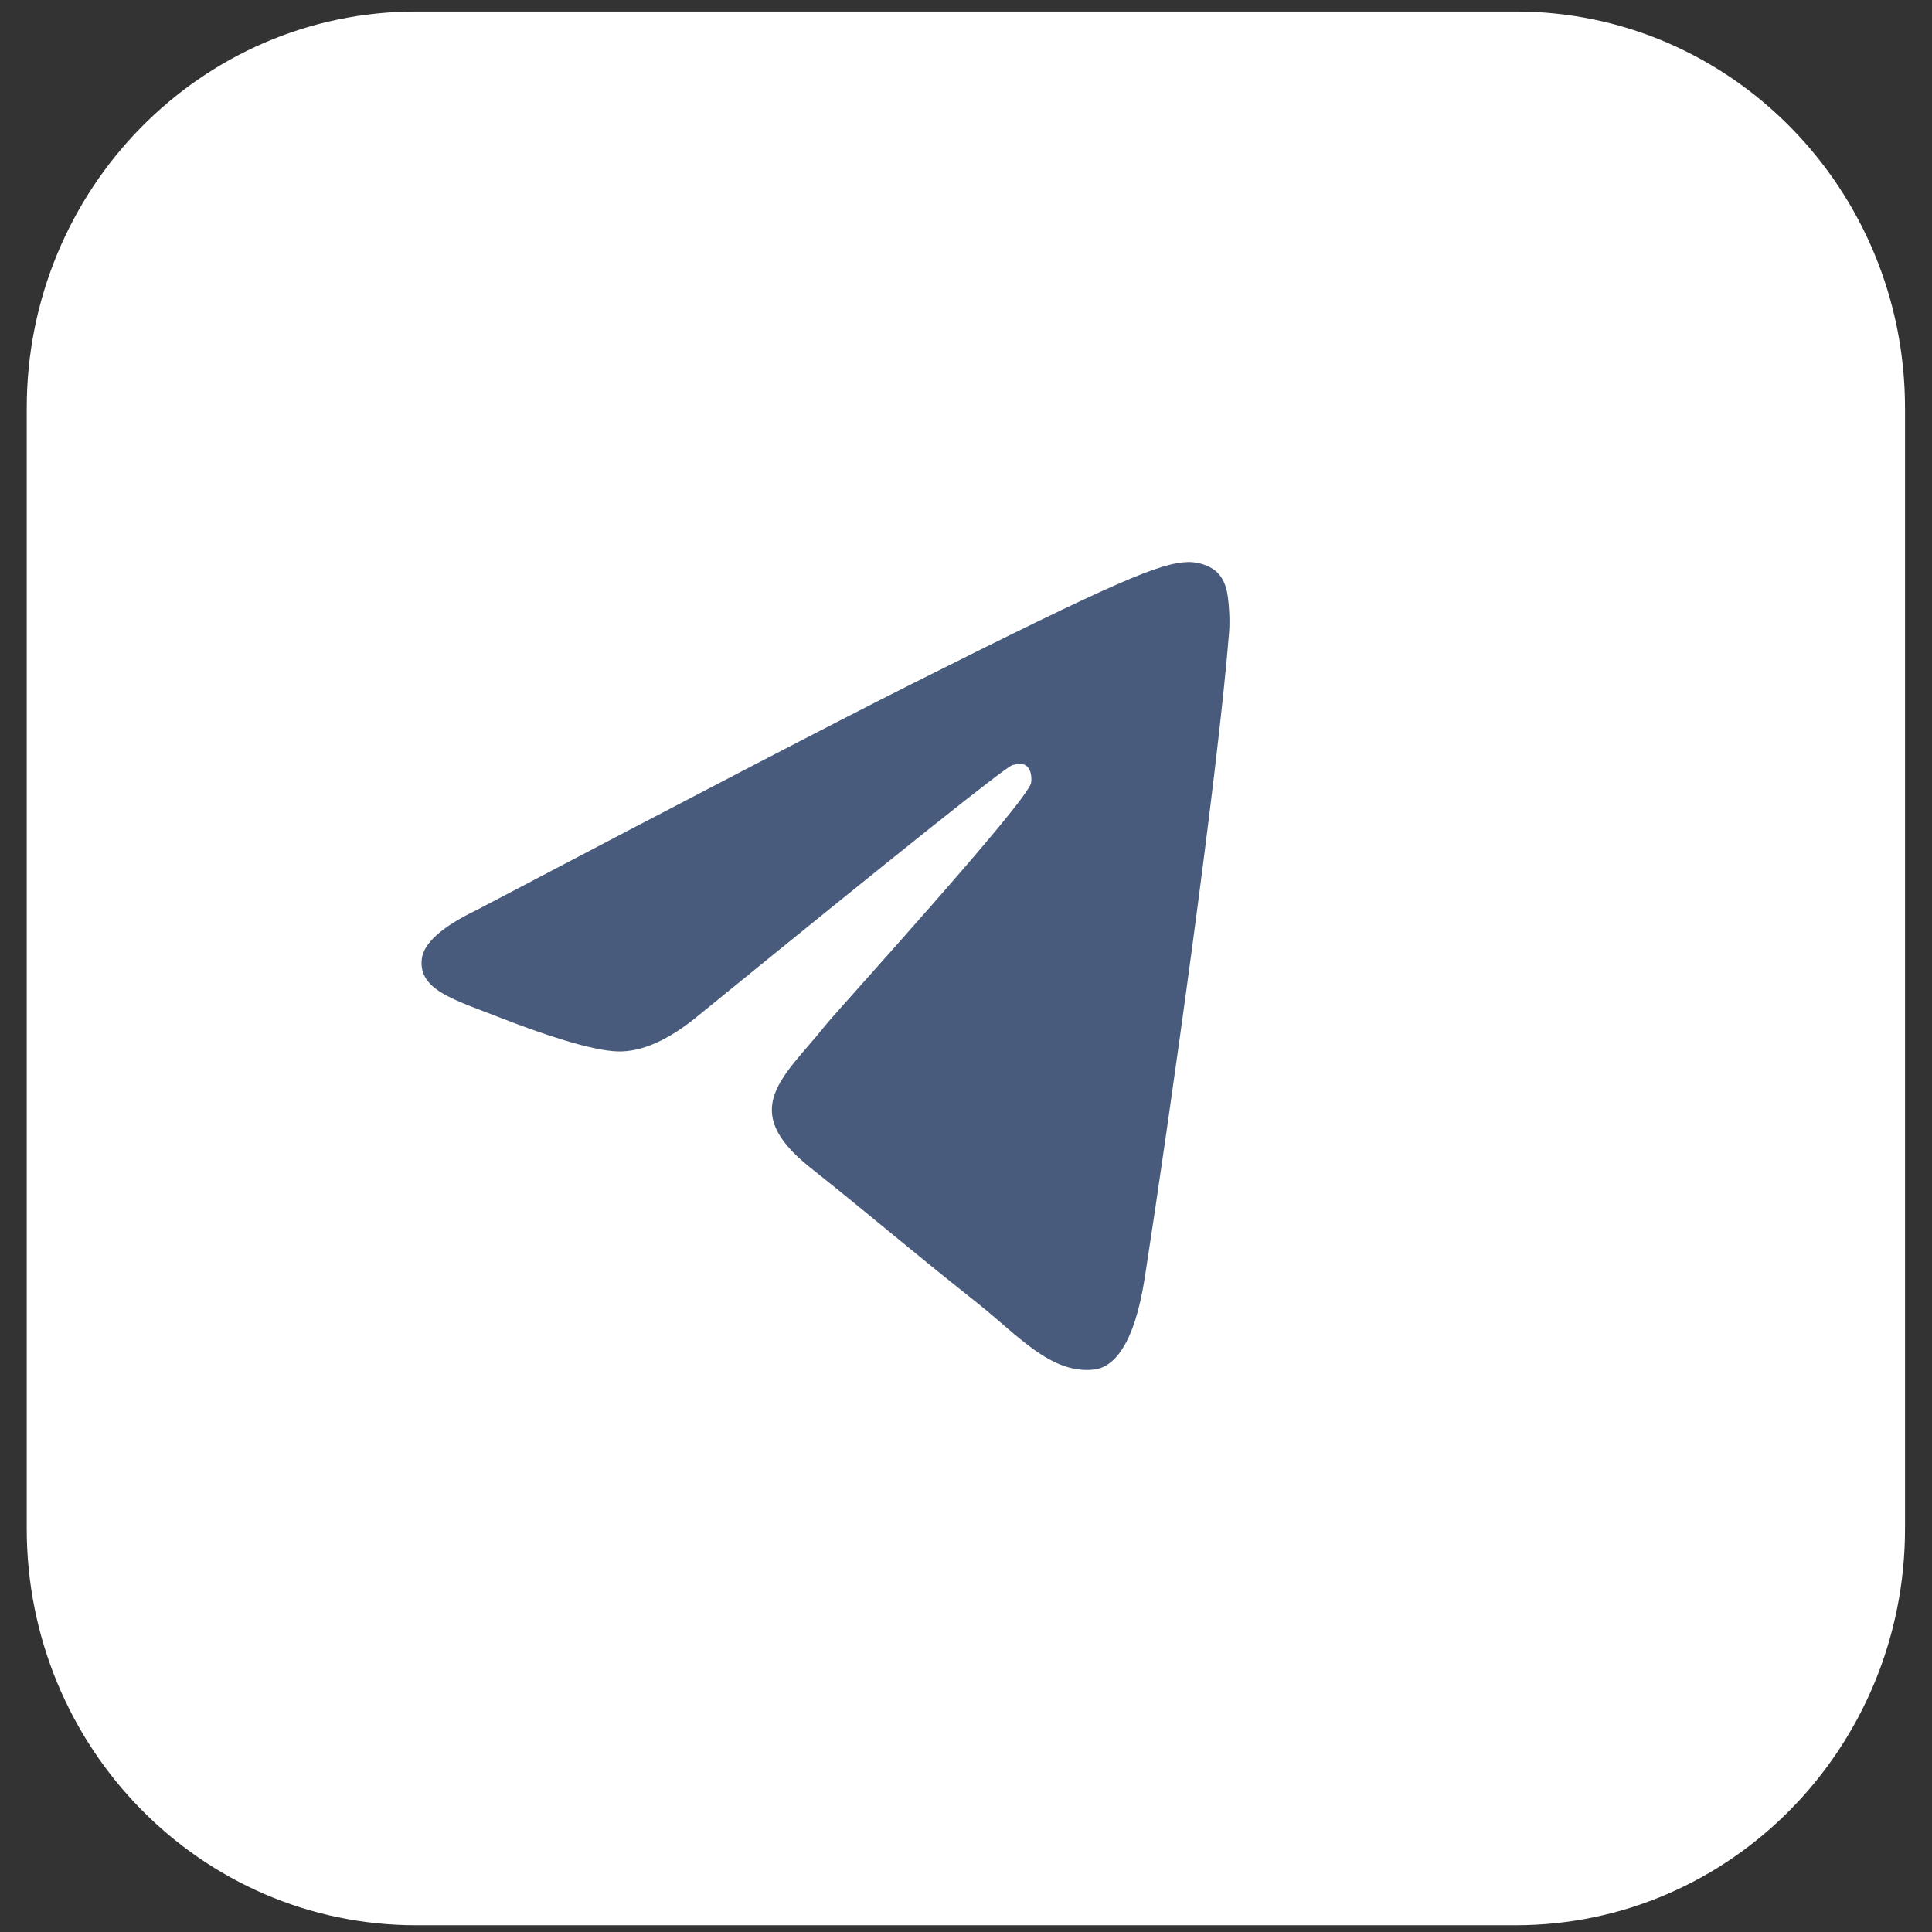
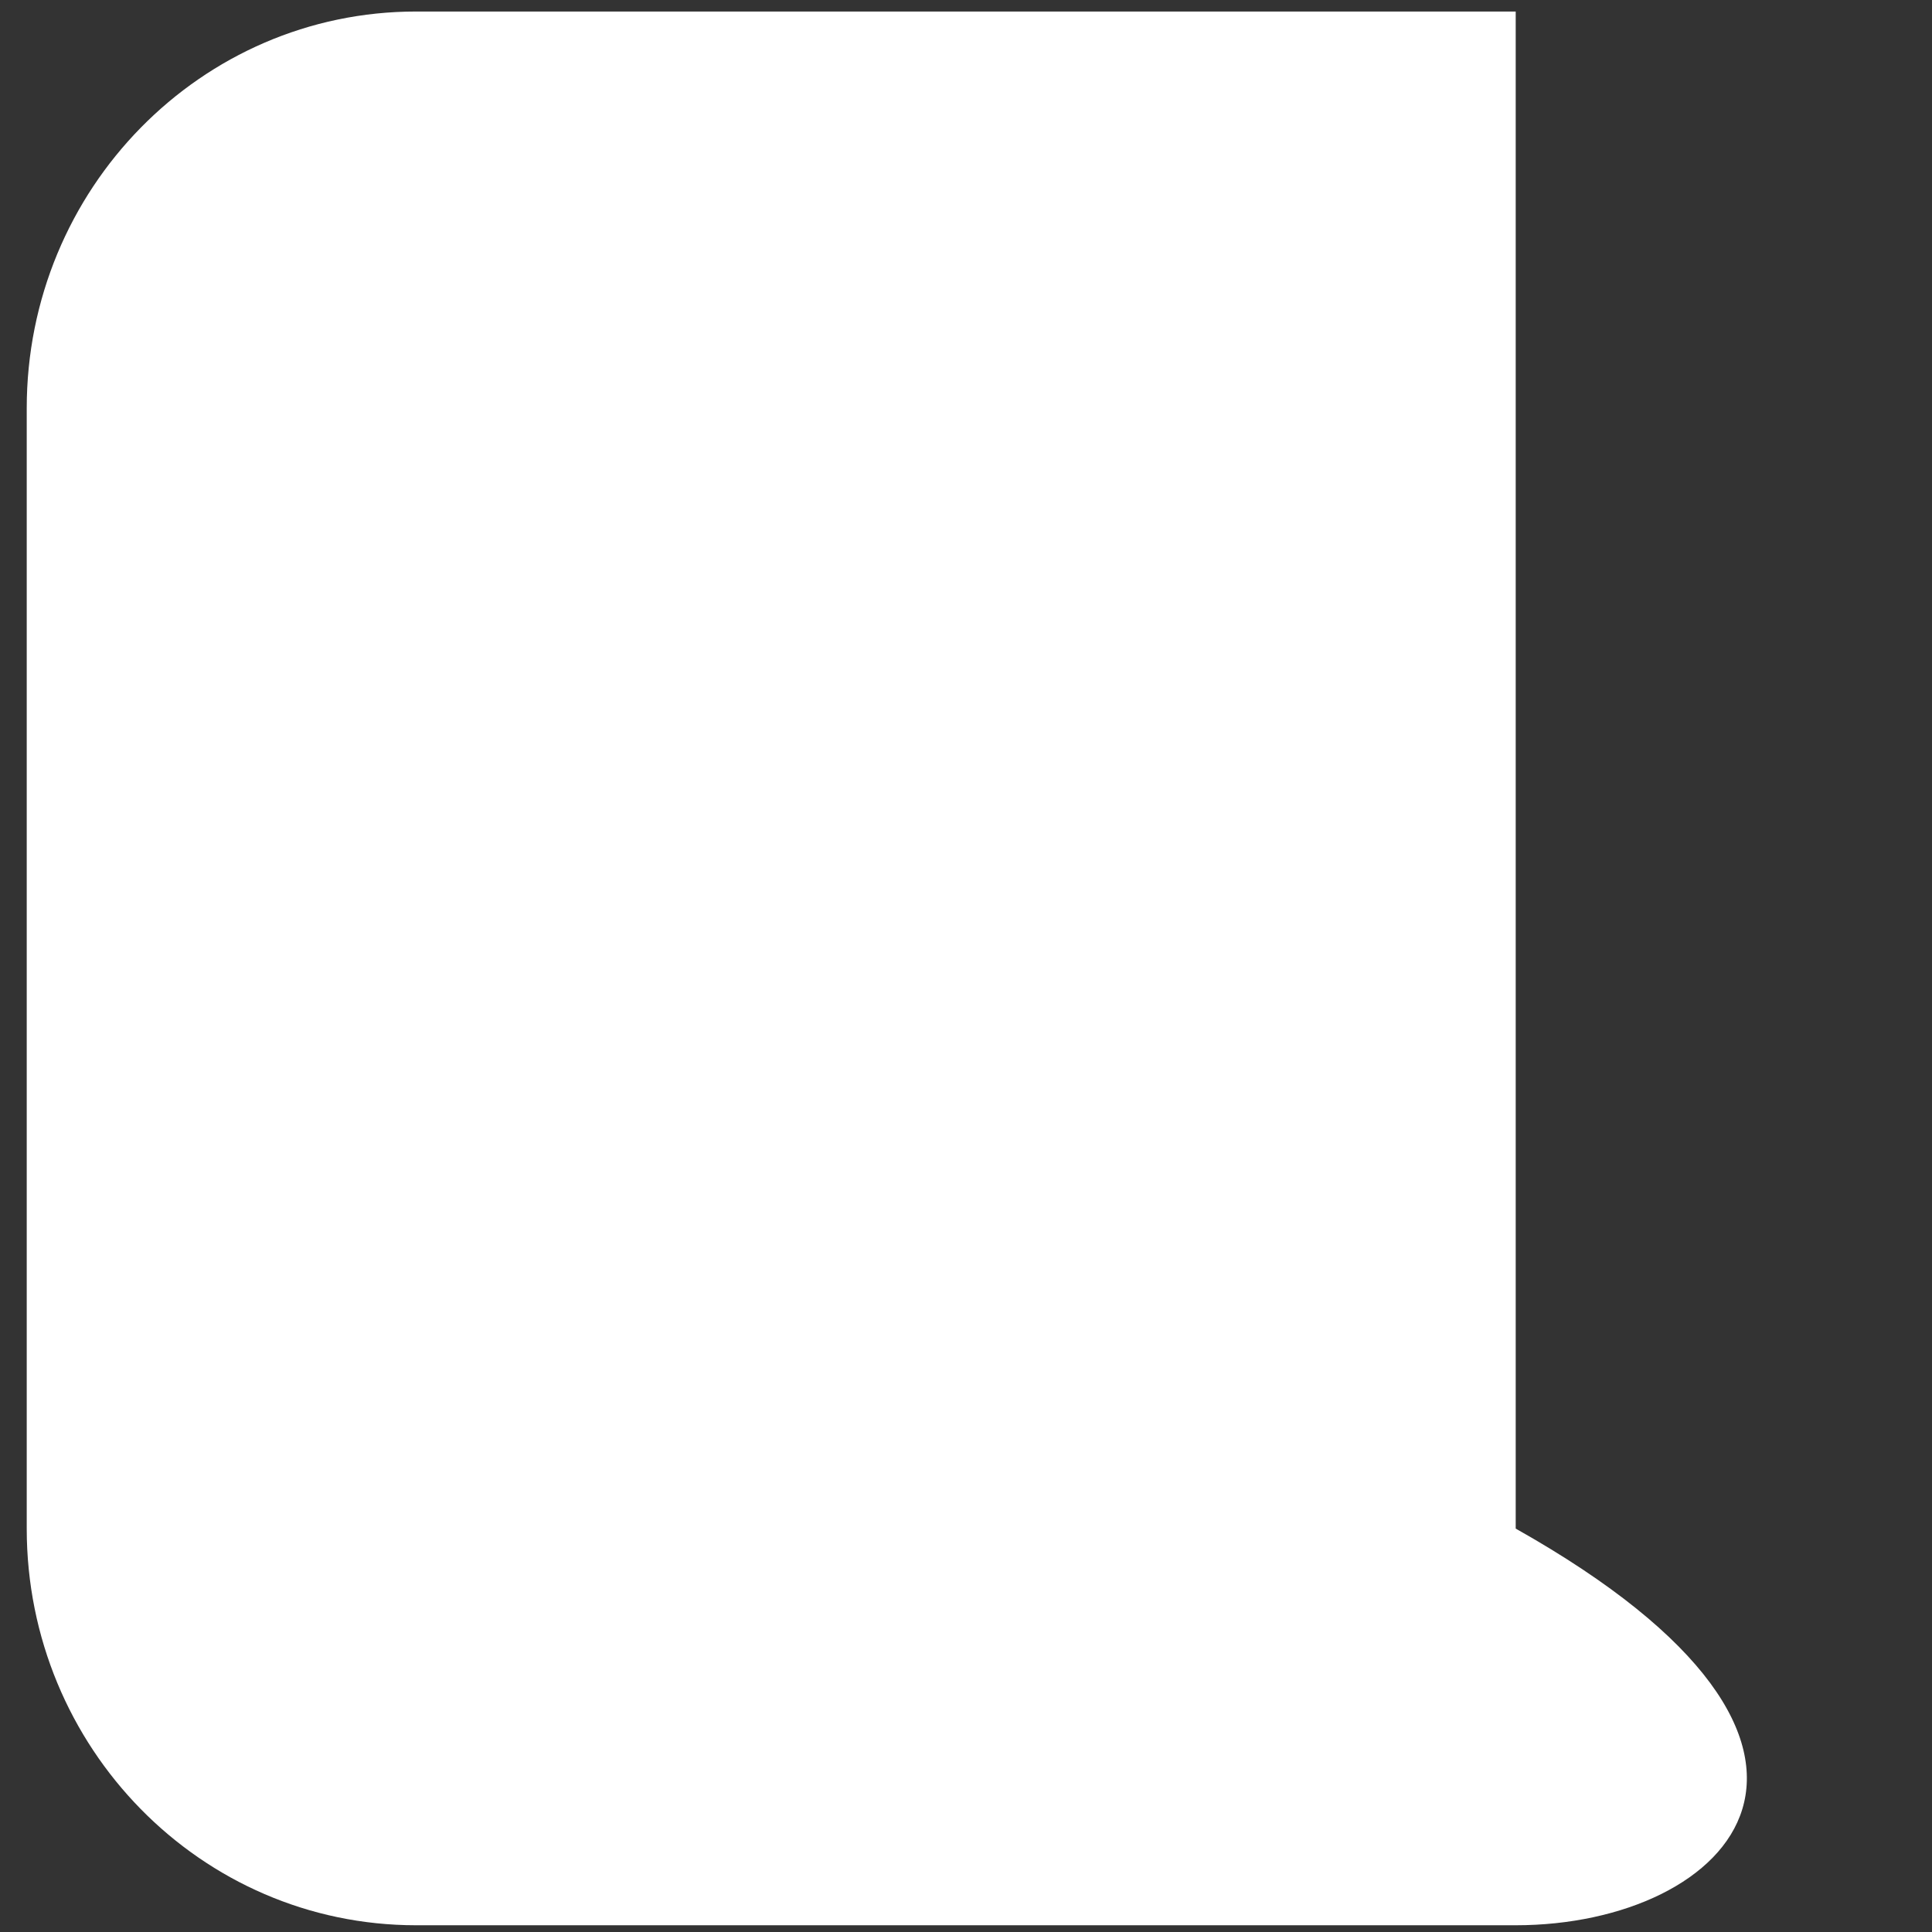
<svg xmlns="http://www.w3.org/2000/svg" width="55" height="55" viewBox="0 0 55 55" fill="none">
  <rect x="0" y="0" width="55" height="55" fill="#333333" stroke="none" />
-   <path d="M0.761 11.62C0.761 5.384 5.723 0.328 11.844 0.328H43.149C49.27 0.328 54.232 5.384 54.232 11.62V43.516C54.232 49.752 49.27 54.808 43.149 54.808H11.844C5.723 54.808 0.761 49.752 0.761 43.516V11.62Z" fill="white" />
-   <path d="M13.581 25.901C19.755 22.656 23.872 20.516 25.932 19.482C31.814 16.53 33.036 16.017 33.832 16C34.008 15.997 34.399 16.049 34.653 16.297C34.867 16.507 34.926 16.791 34.954 16.989C34.983 17.188 35.018 17.642 34.99 17.996C34.671 22.037 33.292 31.843 32.59 36.369C32.294 38.284 31.709 38.926 31.143 38.989C29.913 39.125 28.979 38.008 27.788 37.066C25.924 35.591 24.871 34.673 23.062 33.235C20.971 31.572 22.326 30.658 23.518 29.165C23.83 28.774 29.248 22.826 29.353 22.287C29.366 22.219 29.379 21.968 29.255 21.835C29.131 21.702 28.948 21.748 28.816 21.784C28.629 21.835 25.652 24.21 19.883 28.909C19.038 29.609 18.272 29.95 17.586 29.932C16.83 29.913 15.376 29.416 14.294 28.992C12.968 28.472 11.914 28.197 12.006 27.313C12.053 26.853 12.579 26.383 13.581 25.901Z" fill="#485B7C" />
+   <path d="M0.761 11.62C0.761 5.384 5.723 0.328 11.844 0.328H43.149V43.516C54.232 49.752 49.27 54.808 43.149 54.808H11.844C5.723 54.808 0.761 49.752 0.761 43.516V11.62Z" fill="white" />
</svg>